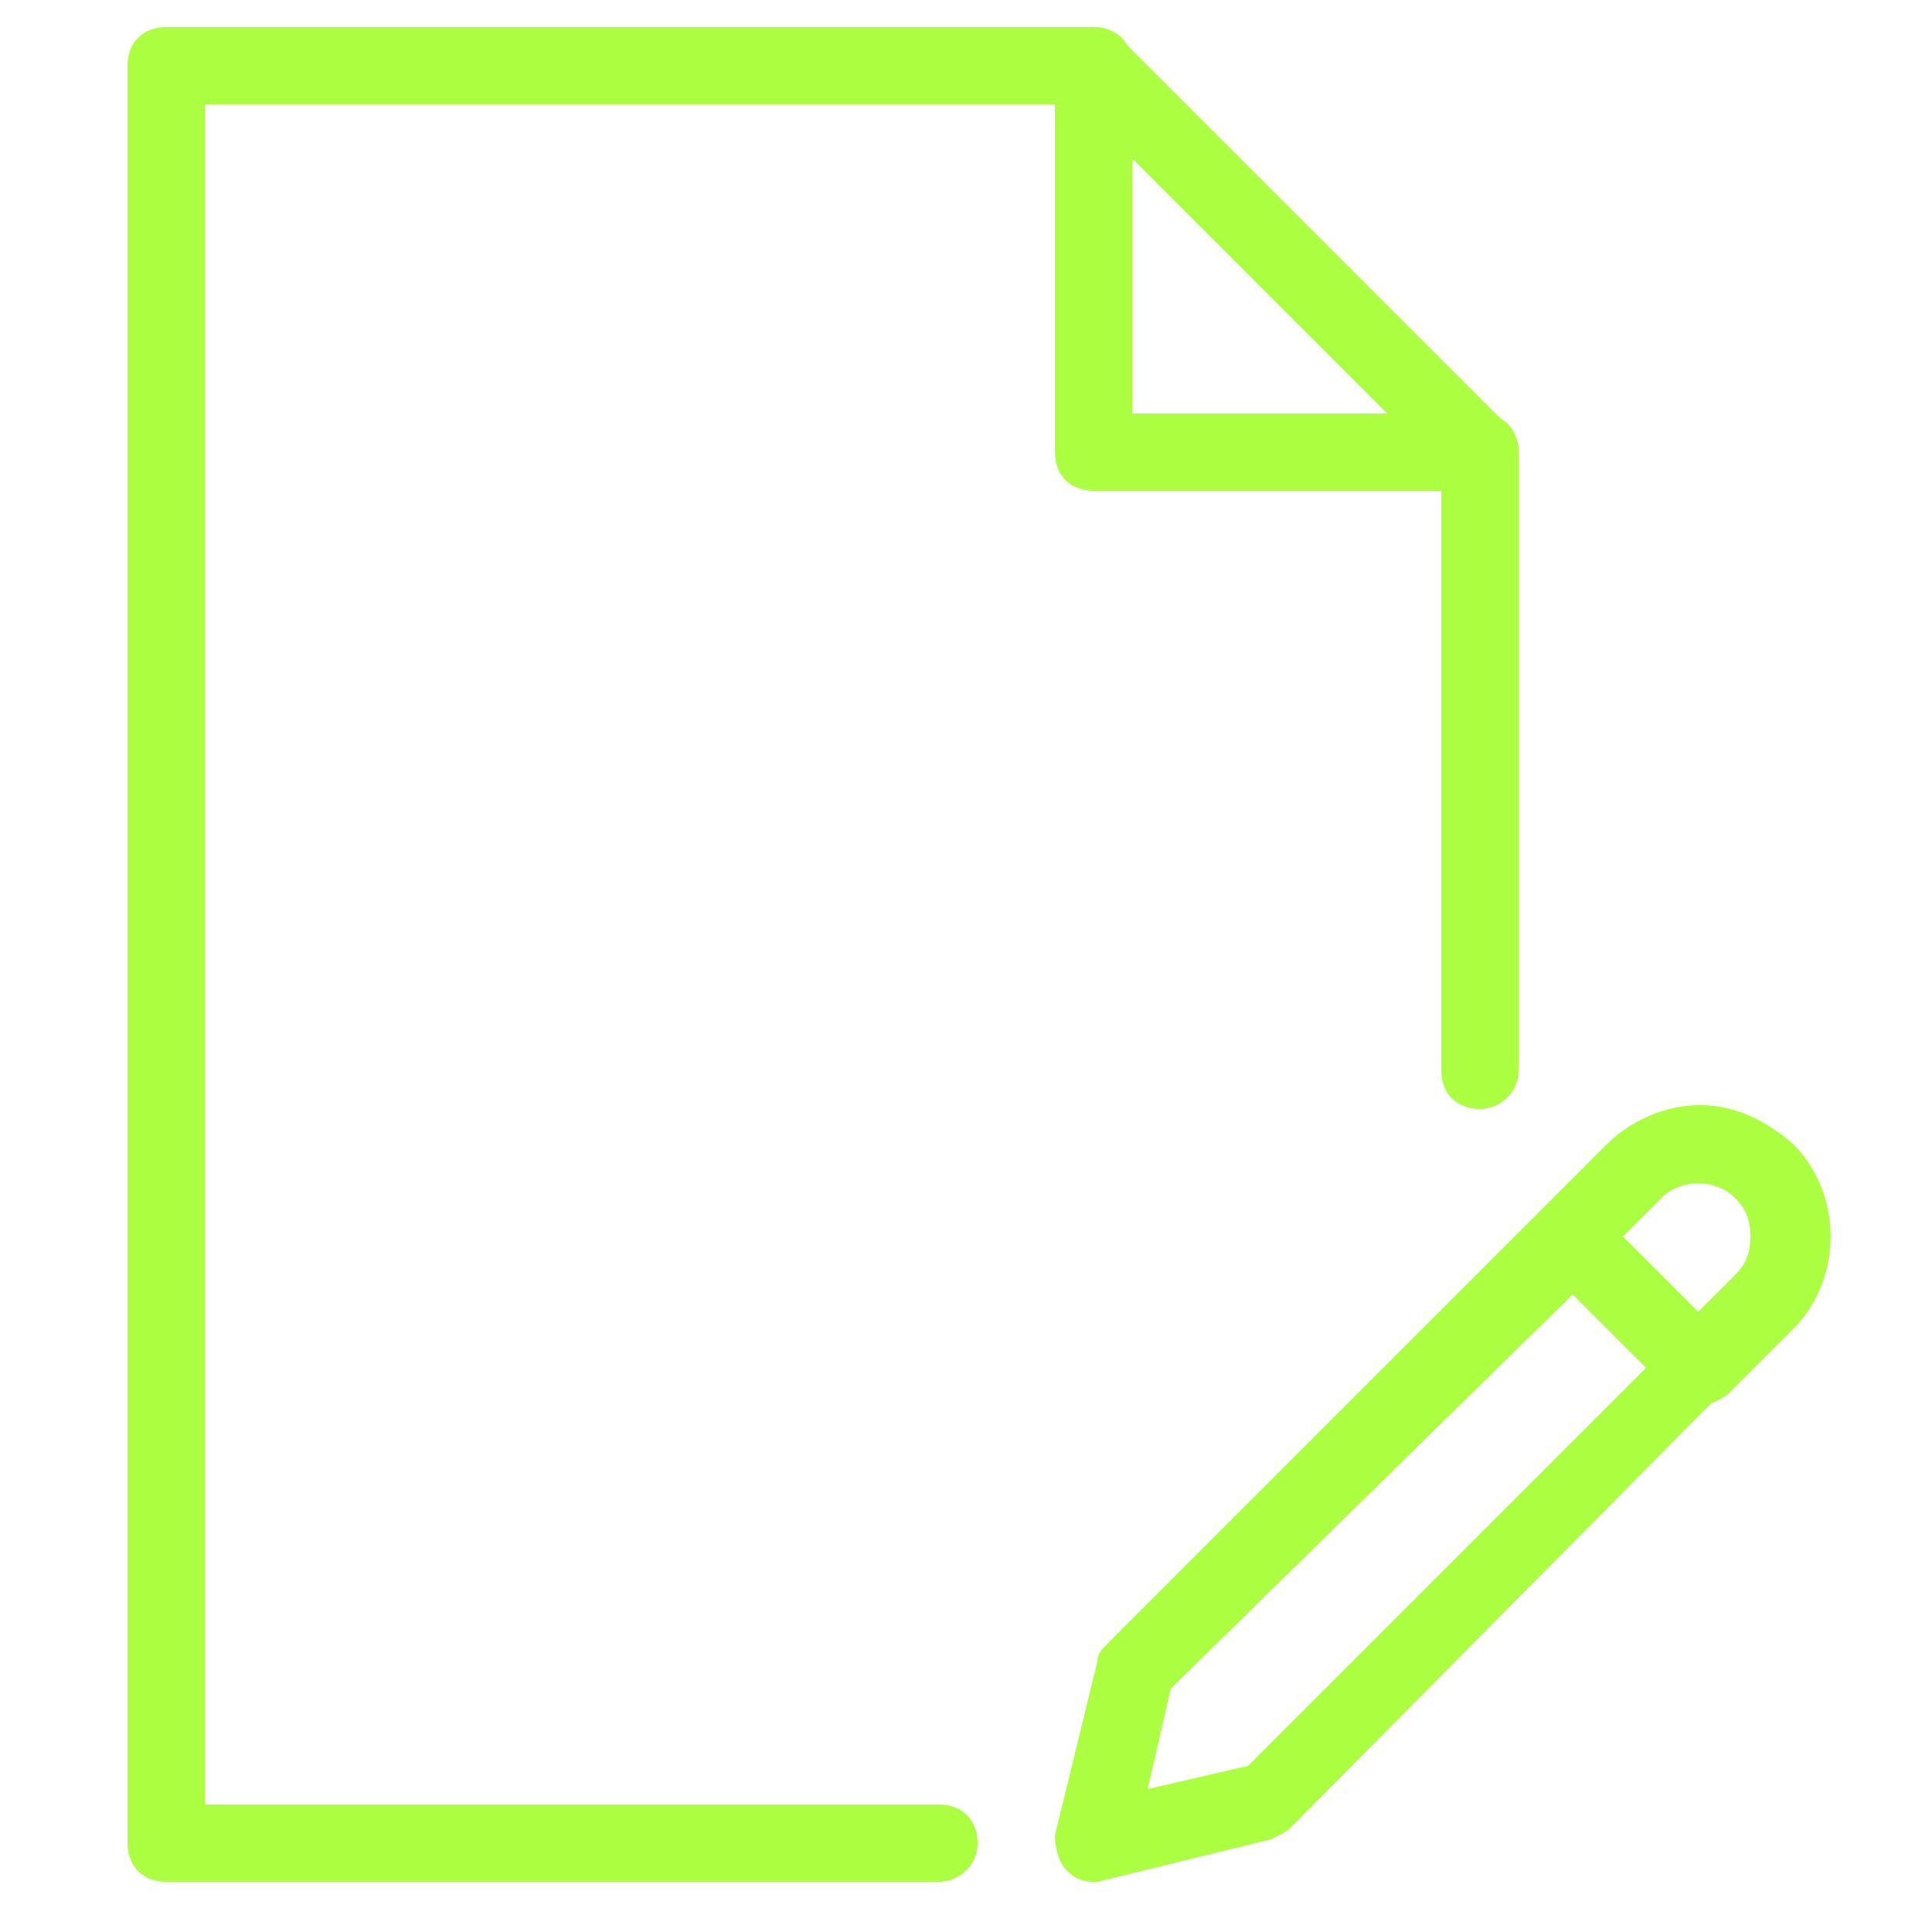
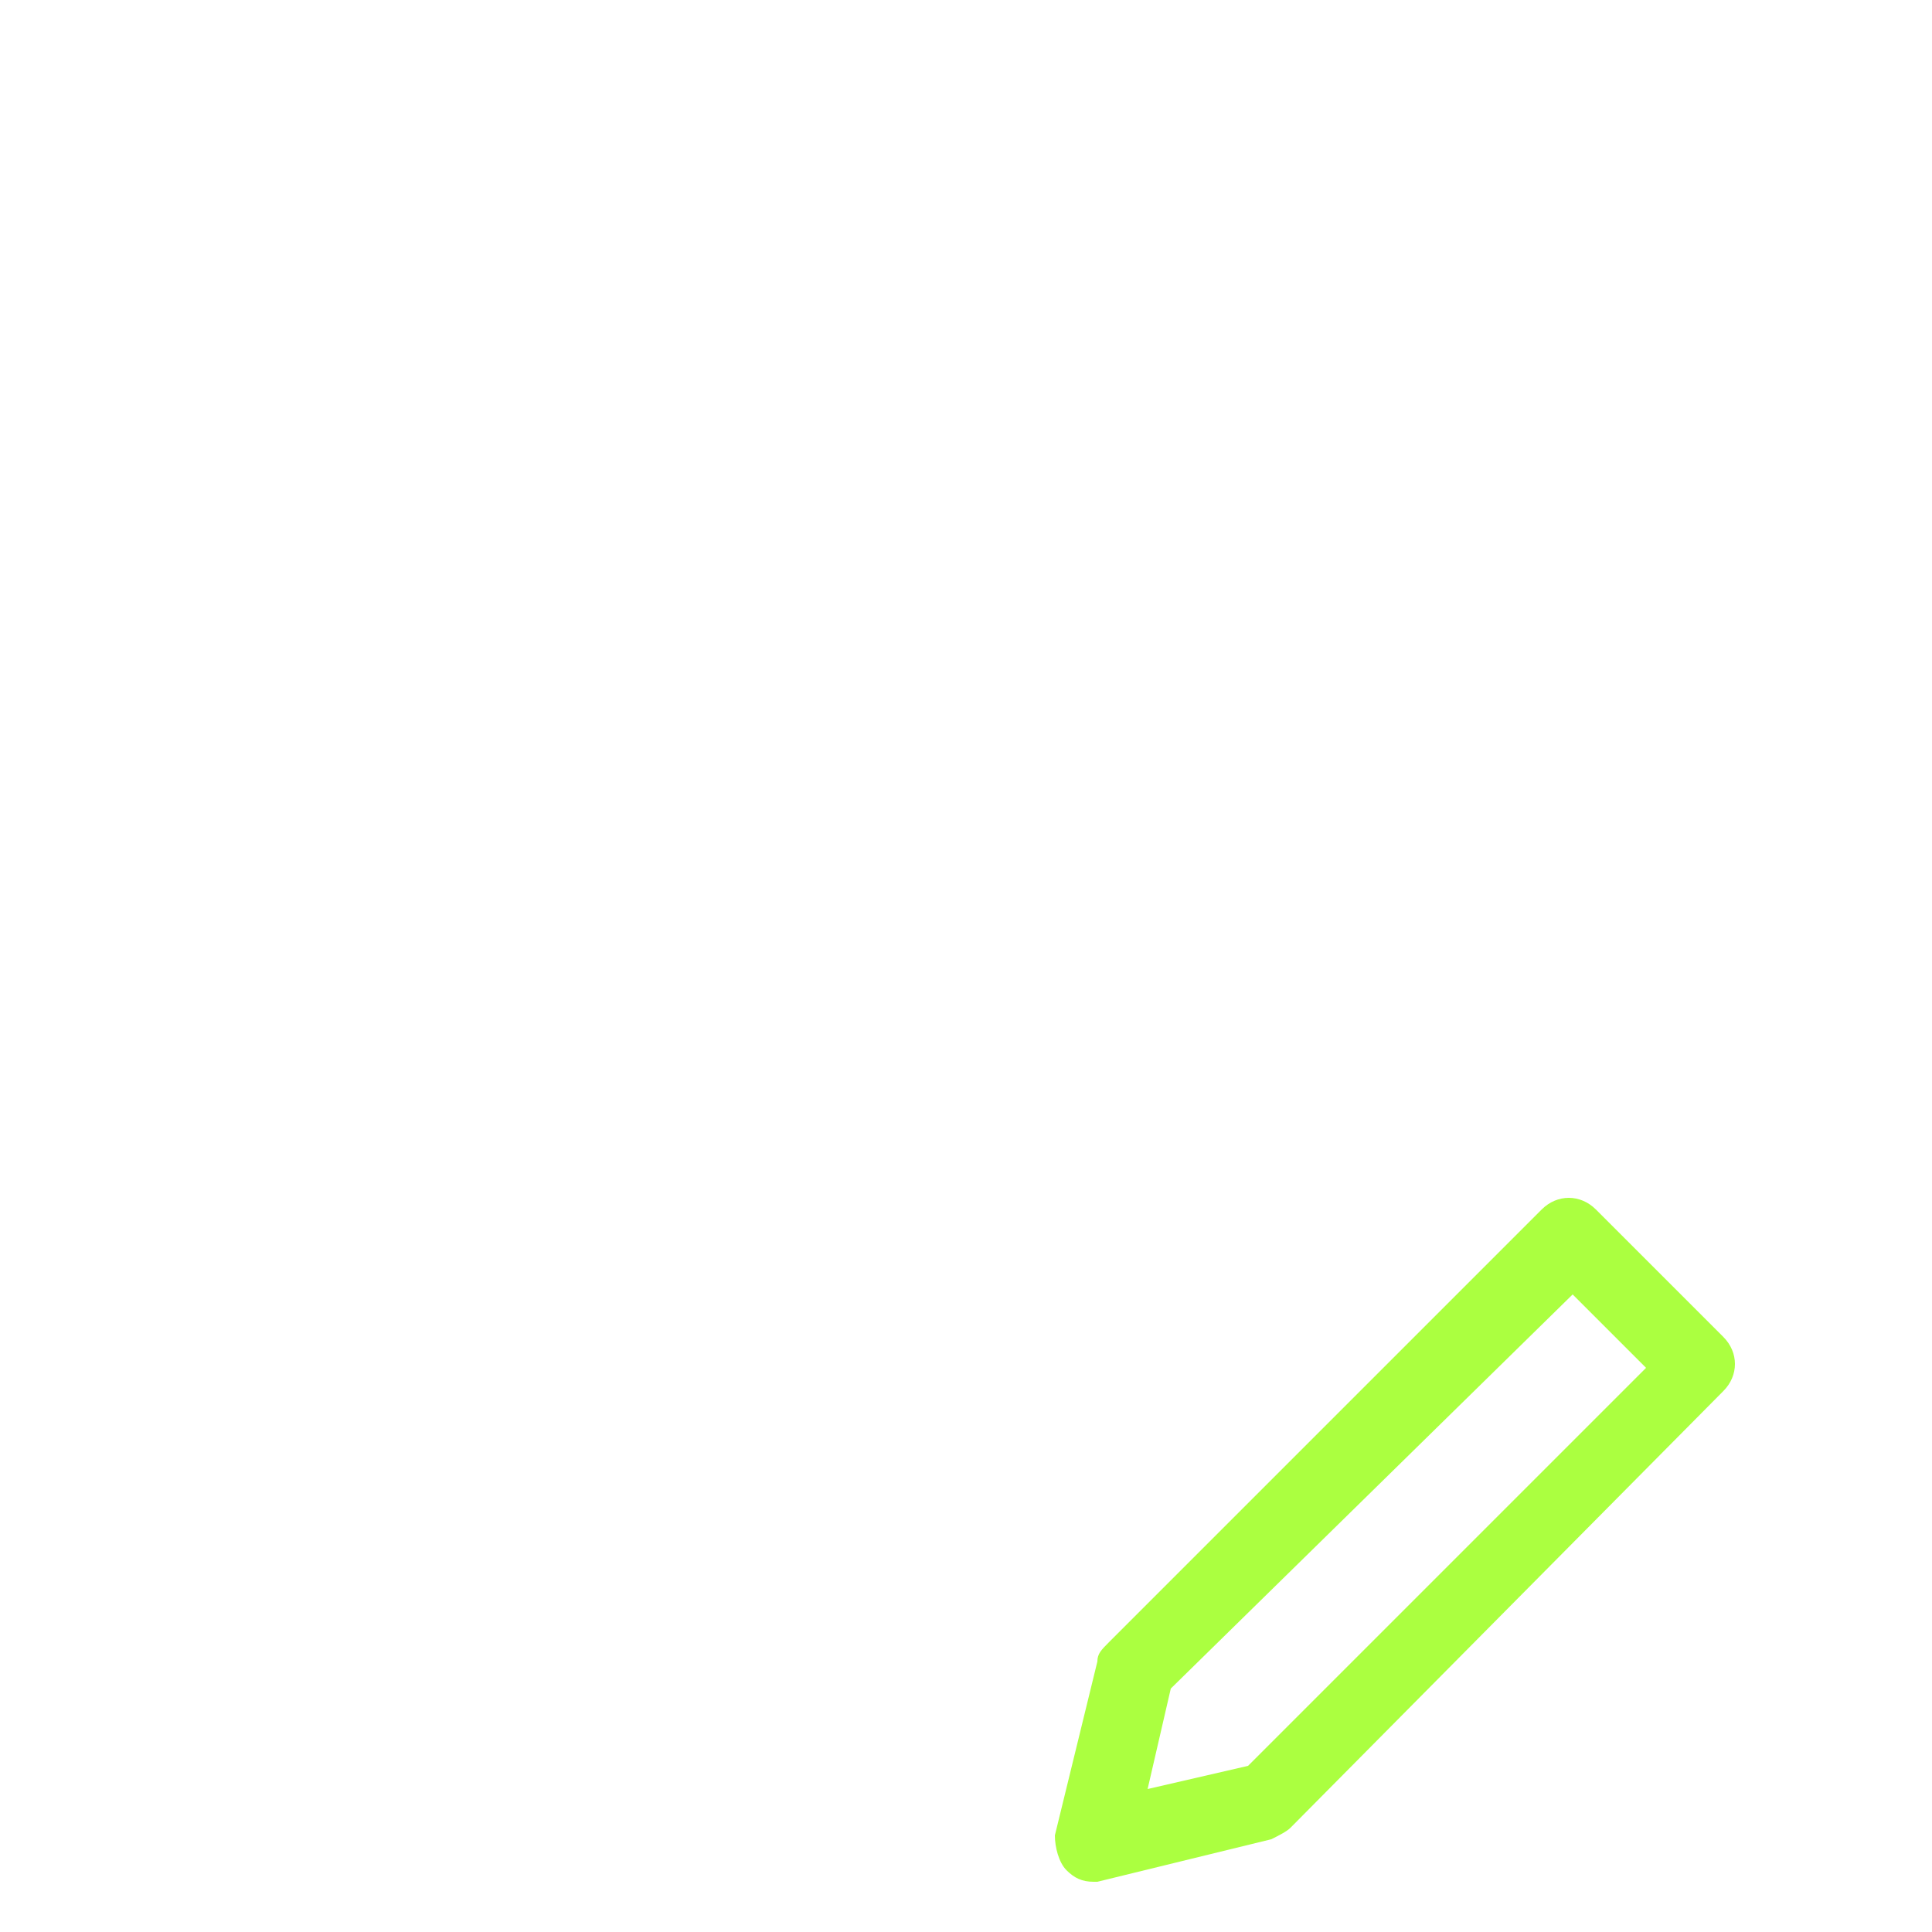
<svg xmlns="http://www.w3.org/2000/svg" version="1.1" id="Layer_1" x="0px" y="0px" width="50px" height="50px" viewBox="0 0 50 50" style="enable-background:new 0 0 50 50;" xml:space="preserve">
  <style type="text/css">
	.st0{fill:#ABFF40;}
</style>
  <g id="Document_pencil" transform="translate(1 1)">
    <path class="st0" d="M27.3,47.7c-0.3,0-0.5-0.1-0.7-0.3c-0.2-0.2-0.3-0.6-0.3-0.9l1.1-4.5c0-0.2,0.1-0.3,0.3-0.5l11.2-11.2   c0.4-0.4,1-0.4,1.4,0l3.3,3.3c0.4,0.4,0.4,1,0,1.4L32.4,46.3c-0.1,0.1-0.3,0.2-0.5,0.3l-4.5,1.1C27.4,47.7,27.3,47.7,27.3,47.7z    M31.7,45.6L31.7,45.6L31.7,45.6z M29.3,42.7l-0.6,2.6l2.6-0.6l10.3-10.3l-1.9-1.9L29.3,42.7z" />
-     <path class="st0" d="M42.9,35.4c-0.3,0-0.5-0.1-0.7-0.3c-0.4-0.4-0.4-1,0-1.4l1.7-1.7c0.3-0.3,0.4-0.6,0.4-1c0-0.4-0.1-0.7-0.4-1   c-0.5-0.5-1.4-0.5-1.9,0l-1.7,1.7c-0.4,0.4-1,0.4-1.4,0c-0.4-0.4-0.4-1,0-1.4l1.7-1.7c0.6-0.6,1.5-1,2.4-1c0,0,0,0,0,0   c0.9,0,1.7,0.4,2.4,1c1.3,1.3,1.3,3.5,0,4.8l-1.7,1.7C43.4,35.3,43.1,35.4,42.9,35.4z" />
-     <path class="st0" d="M23.3,47.7h-20c-0.6,0-1-0.4-1-1v-46c0-0.6,0.4-1,1-1h24c0.6,0,1,0.4,1,1s-0.4,1-1,1h-23v44h19   c0.6,0,1,0.4,1,1S23.8,47.7,23.3,47.7z" />
-     <path class="st0" d="M37.3,11.7h-10c-0.6,0-1-0.4-1-1v-10c0-0.4,0.2-0.8,0.6-0.9C27.2-0.4,27.7-0.3,28,0l10,10   c0.3,0.3,0.4,0.7,0.2,1.1C38,11.5,37.7,11.7,37.3,11.7z M28.3,9.7h6.6l-6.6-6.6V9.7z" />
-     <path class="st0" d="M37.3,27.7c-0.6,0-1-0.4-1-1v-16c0-0.6,0.4-1,1-1s1,0.4,1,1v16C38.3,27.3,37.8,27.7,37.3,27.7z" />
  </g>
</svg>